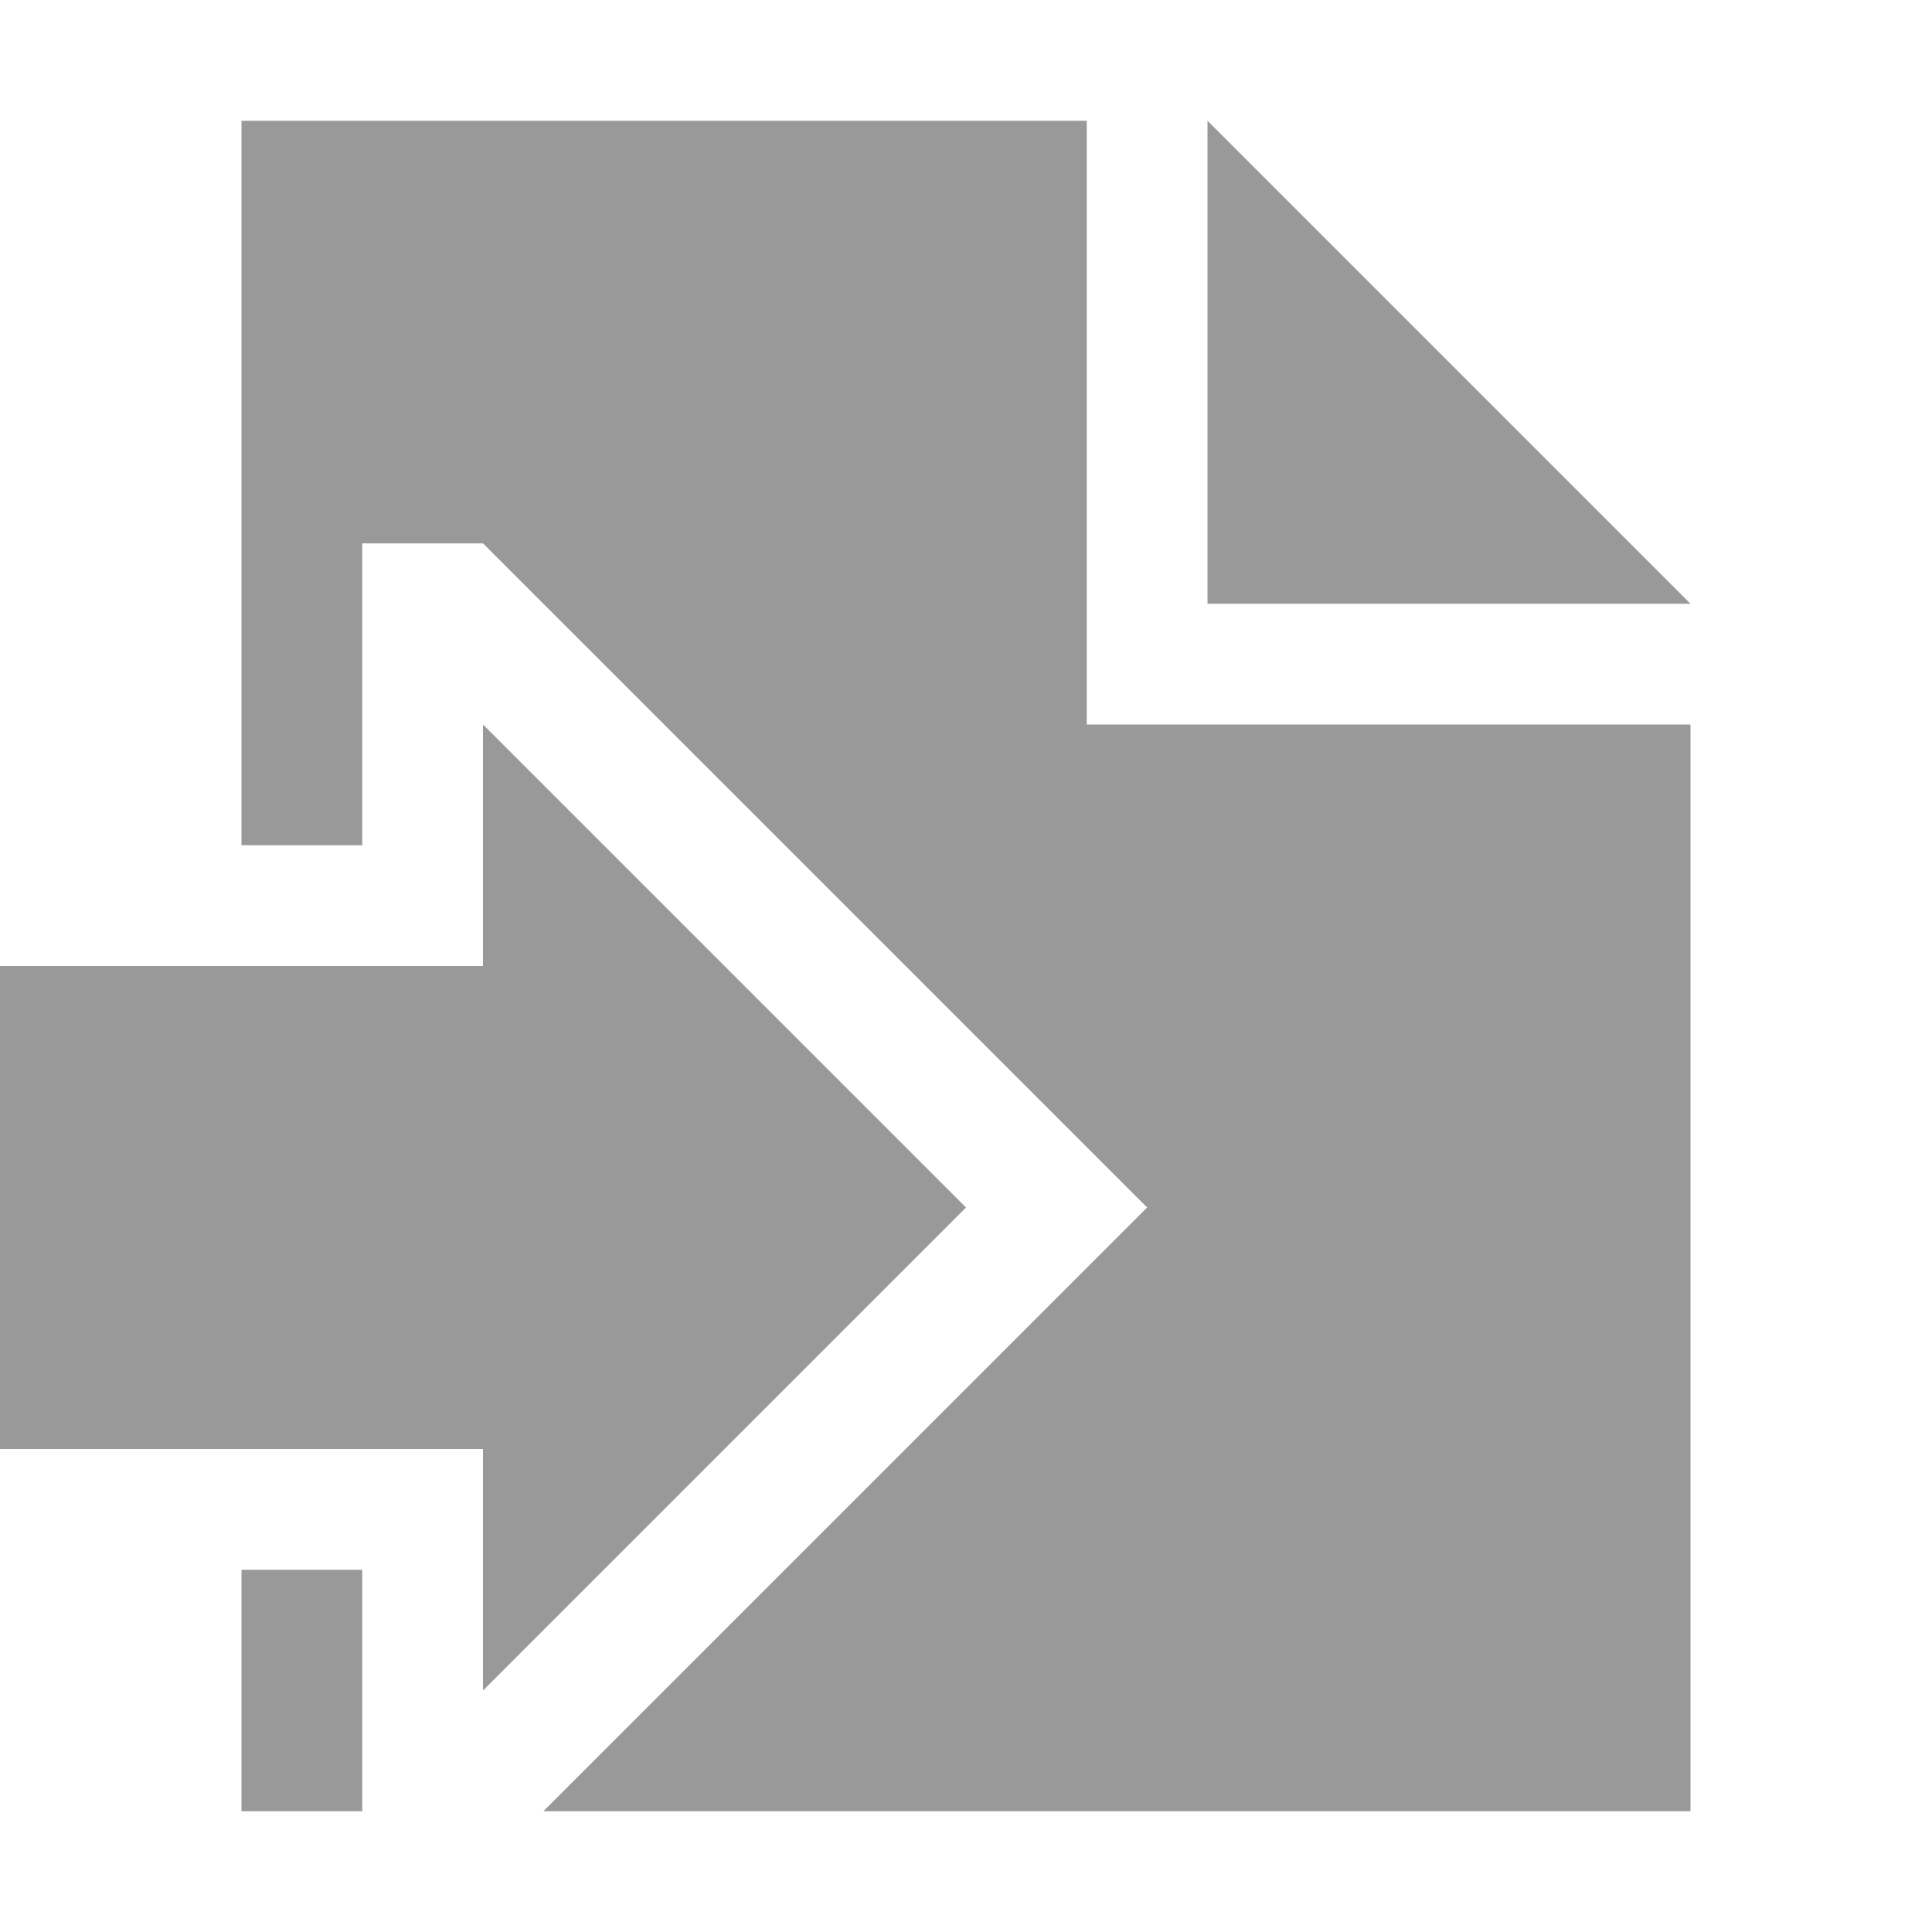
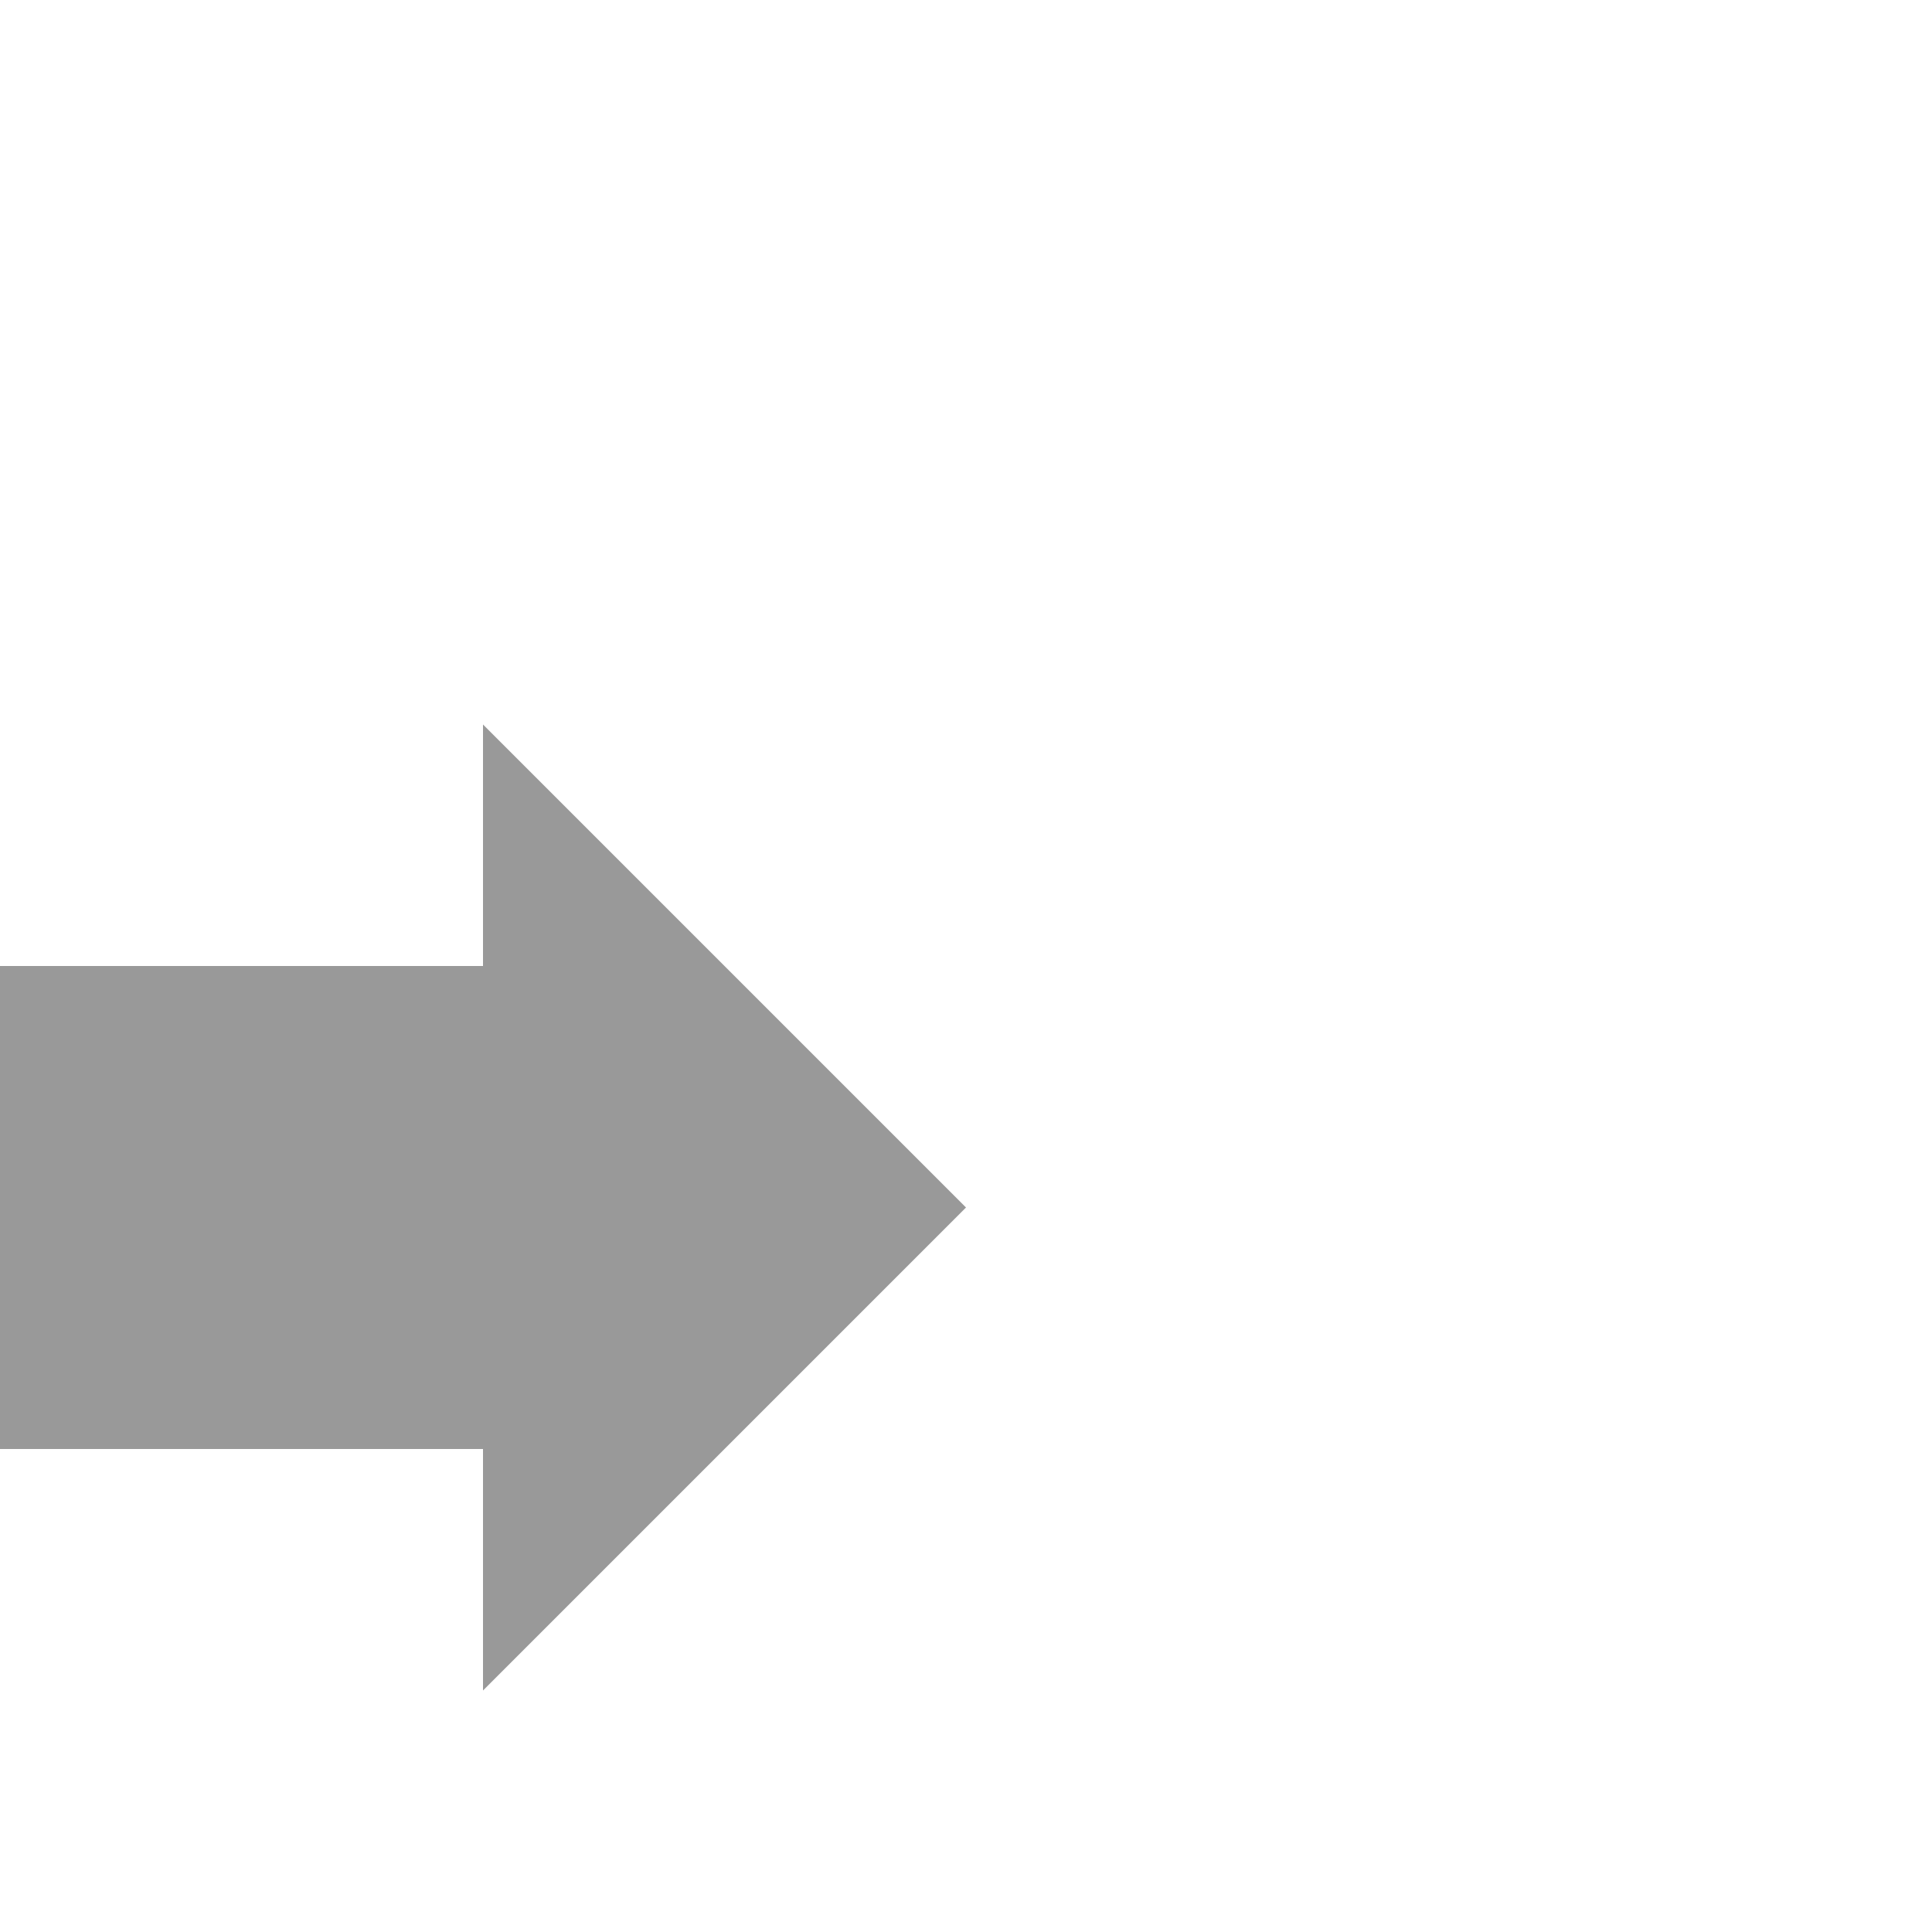
<svg xmlns="http://www.w3.org/2000/svg" viewBox="0 0 32 32">
-   <path fill="#999" d="m4 2v12h2v-5h2l11 11-10 10h19v-18h-10v-10zm16 0v8h8zm-16 24v4h2v-4z" />
  <path fill="#999" d="m8 12v4h-8v8h8v4l8-8z" />
</svg>